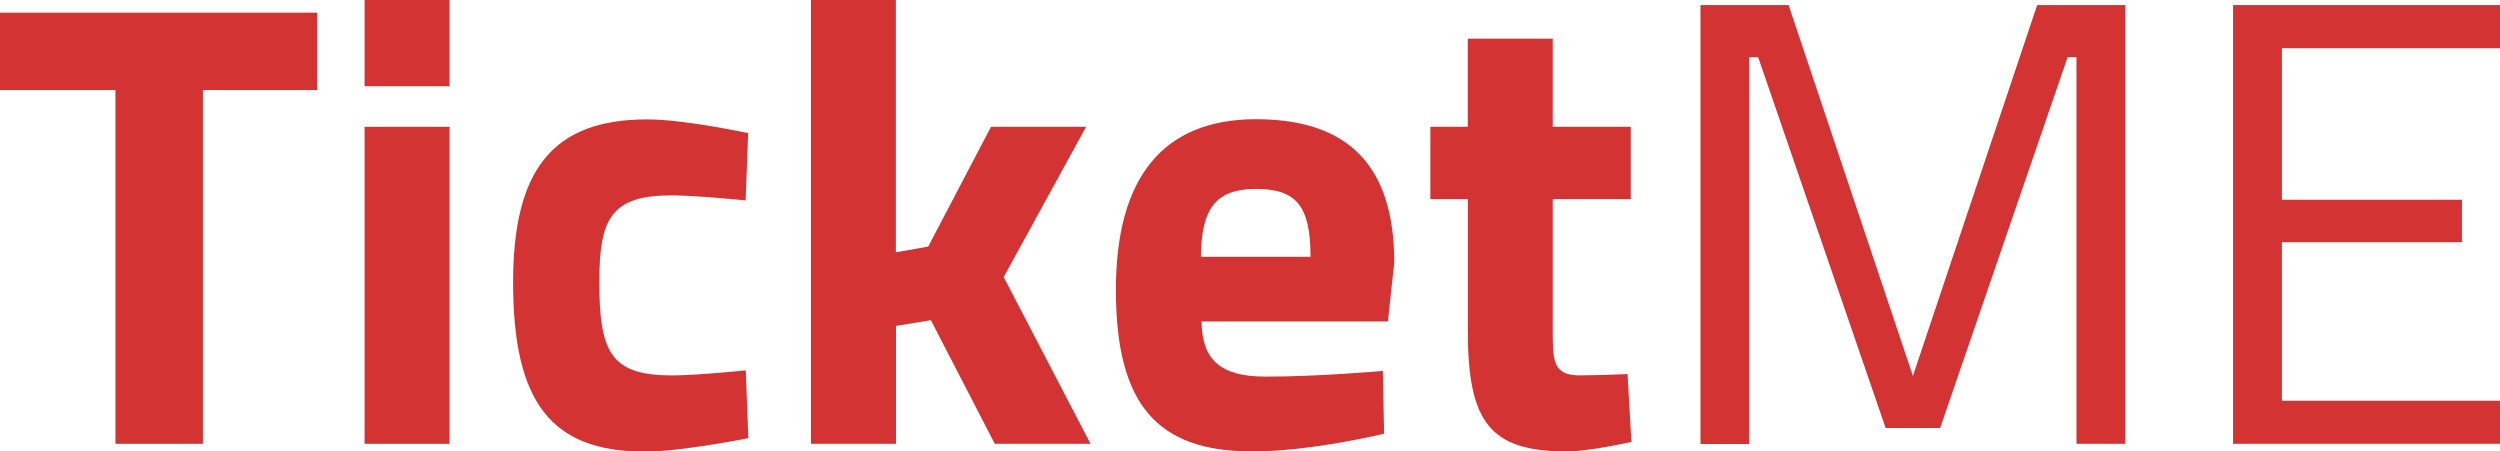
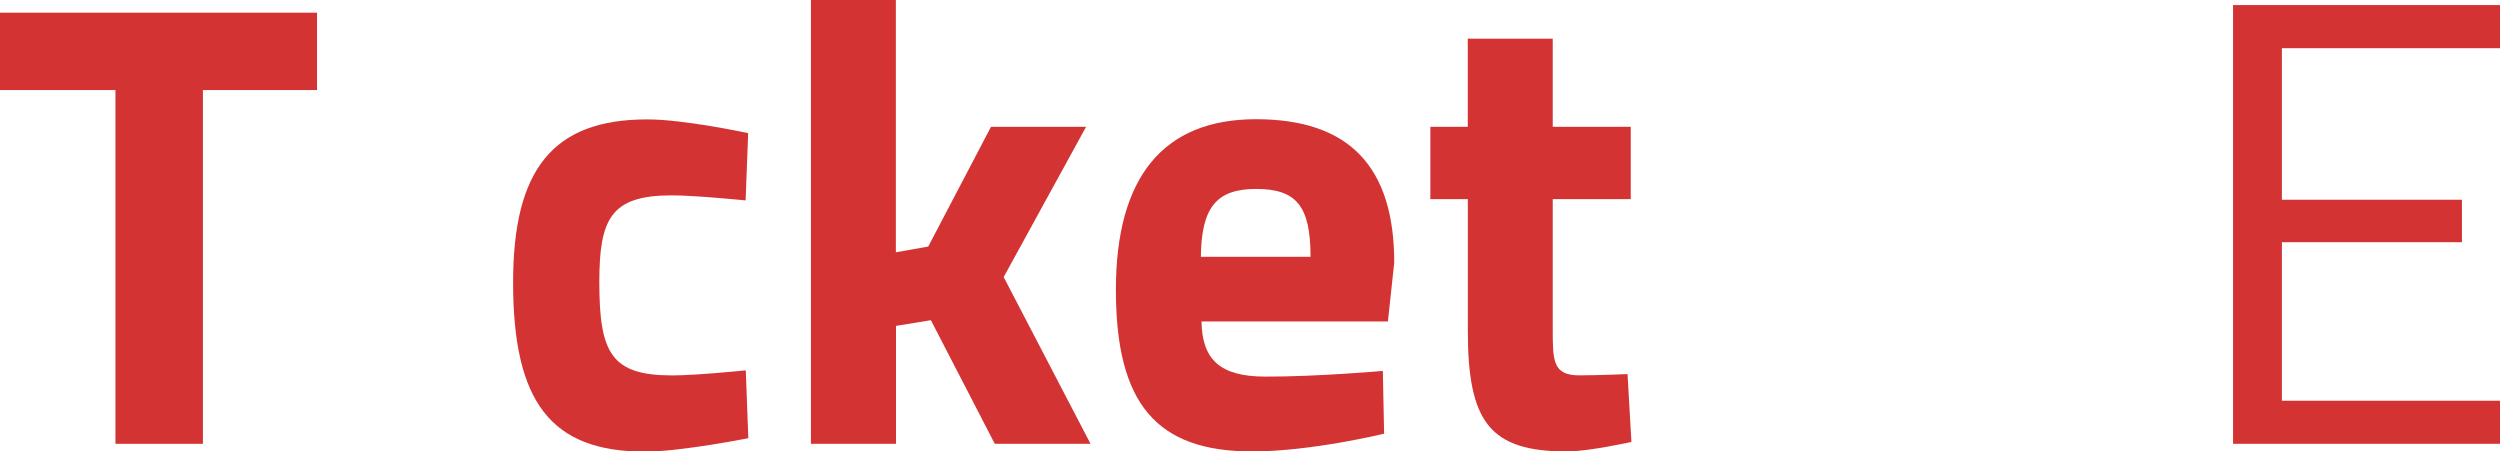
<svg xmlns="http://www.w3.org/2000/svg" viewBox="0 0 743.22 134.21">
  <defs>
    <style>.cls-1{fill:#d33333;}</style>
  </defs>
  <title>Risorsa 2</title>
  <g id="Livello_2" data-name="Livello 2">
    <g id="Livello_1-2" data-name="Livello 1">
      <path class="cls-1" d="M0,3.77H94.25v23H60.32V131.94h-26V26.77H0Z" />
-       <path class="cls-1" d="M108.38,0h25.26V25.63H108.38Zm0,37.7h25.26v94.24H108.38Z" />
      <path class="cls-1" d="M222.42,39.58l-.76,20s-14.89-1.5-22-1.5c-18.1,0-21.49,7-21.49,25.82,0,21.11,3.58,27.71,21.68,27.71,7.16,0,21.86-1.51,21.86-1.51l.76,20.17s-20.17,4-30.73,4c-28.08,0-39.2-14.89-39.2-50.33,0-33.36,11.68-48.44,39.77-48.44C203.19,35.44,222.42,39.58,222.42,39.58Z" />
      <path class="cls-1" d="M241.08,131.94V0h25.25V75l9.62-1.7L294.61,37.7h28.27l-24.5,44.67,25.82,49.57H295.74l-19-36.75-10.37,1.69v35.06Z" />
      <path class="cls-1" d="M411.1,110.27l.38,18.66s-21.68,5.28-39.21,5.28c-28.46,0-40.53-14.14-40.53-48.07,0-33.55,14.14-50.7,41.66-50.7,27.71,0,41.09,14.13,41.09,42.6l-1.88,17.53H357.19c.19,11.31,5.47,16.39,19,16.39C391.68,112,411.1,110.27,411.1,110.27ZM389.61,76.34c0-15.27-4.34-20.17-16.21-20.17-12.06,0-16.21,5.84-16.4,20.17Z" />
      <path class="cls-1" d="M461.61,59.19V97.83c0,9.42,0,13.76,7.92,13.76,5.28,0,14.32-.38,14.32-.38L485,131.38s-12.62,2.83-19.22,2.83c-22.81,0-29.41-8.67-29.41-35.82V59.19H425.23V37.7h11.12V11.5h25.26V37.7H484.8V59.19Z" />
-       <path class="cls-1" d="M505.53,1.51h26.2l36.95,110.27L605.62,1.51h26.2V131.94H617.31V17h-2.64L576.78,127.23H560.57L522.68,17H520v115H505.53Z" />
      <path class="cls-1" d="M663.86,1.51h79.36V14.33H678.38V59.38h53.53V72H678.38v47.13h64.84v12.81H663.86Z" />
    </g>
  </g>
</svg>